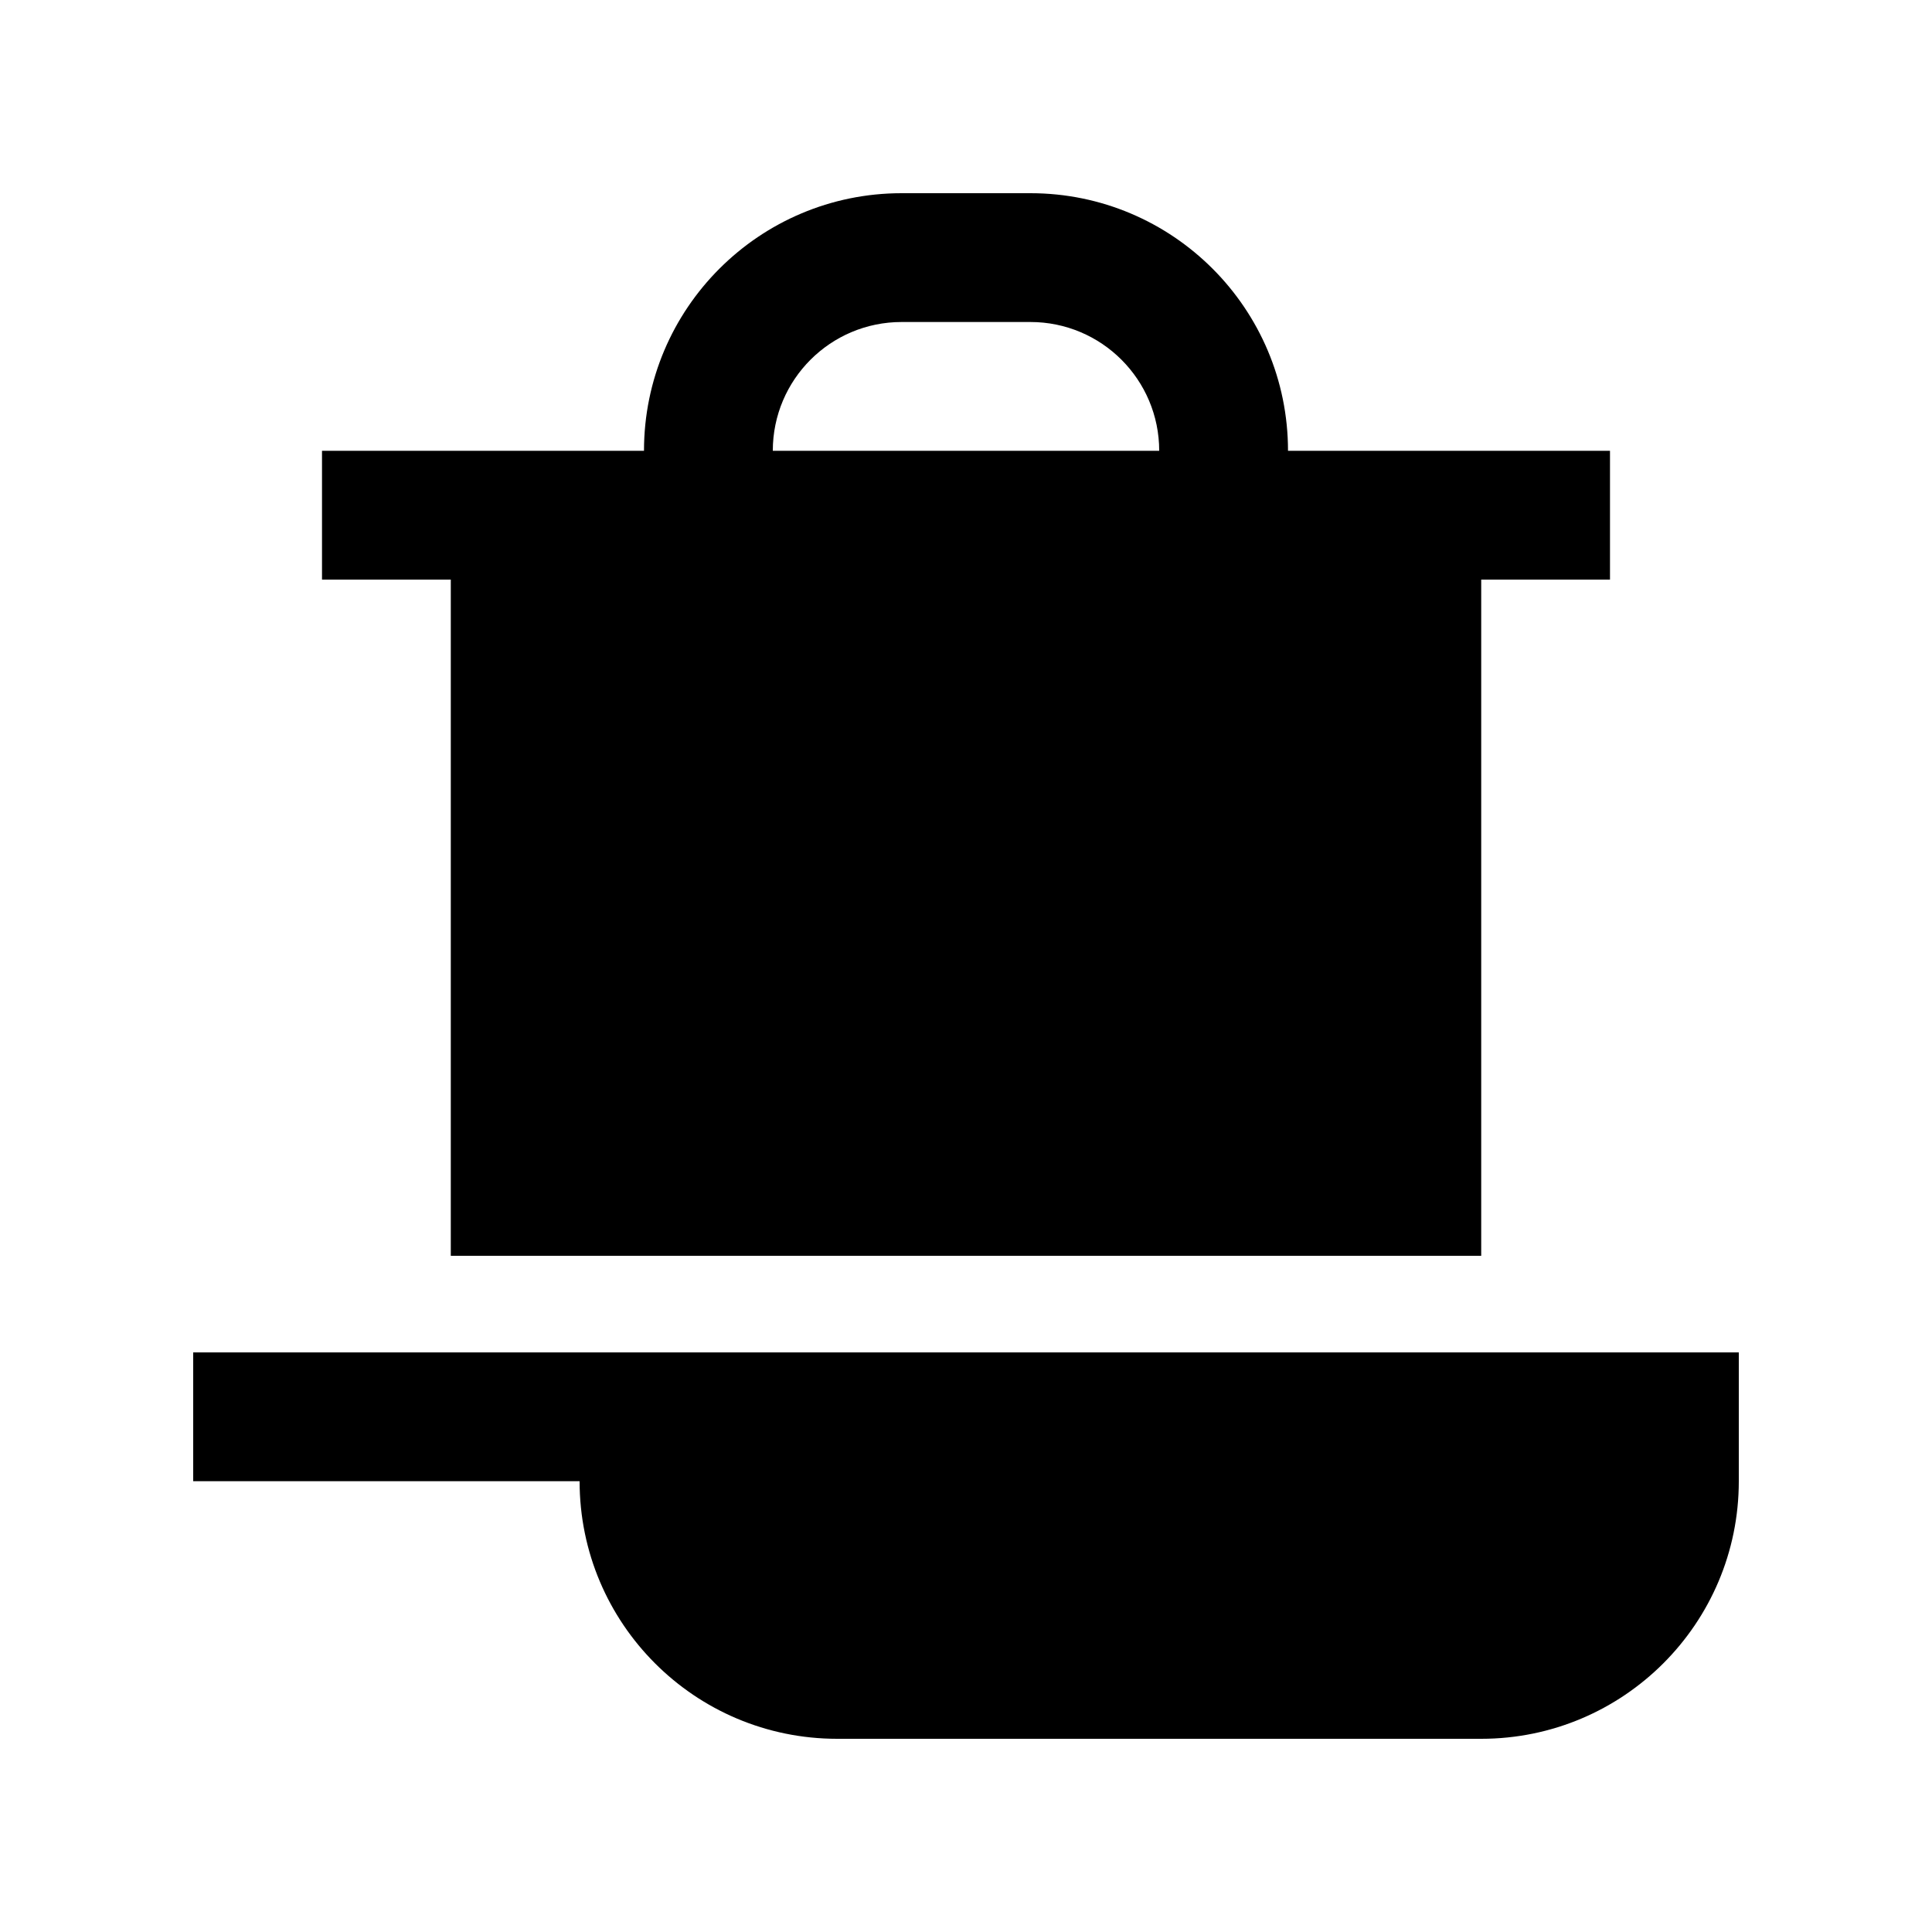
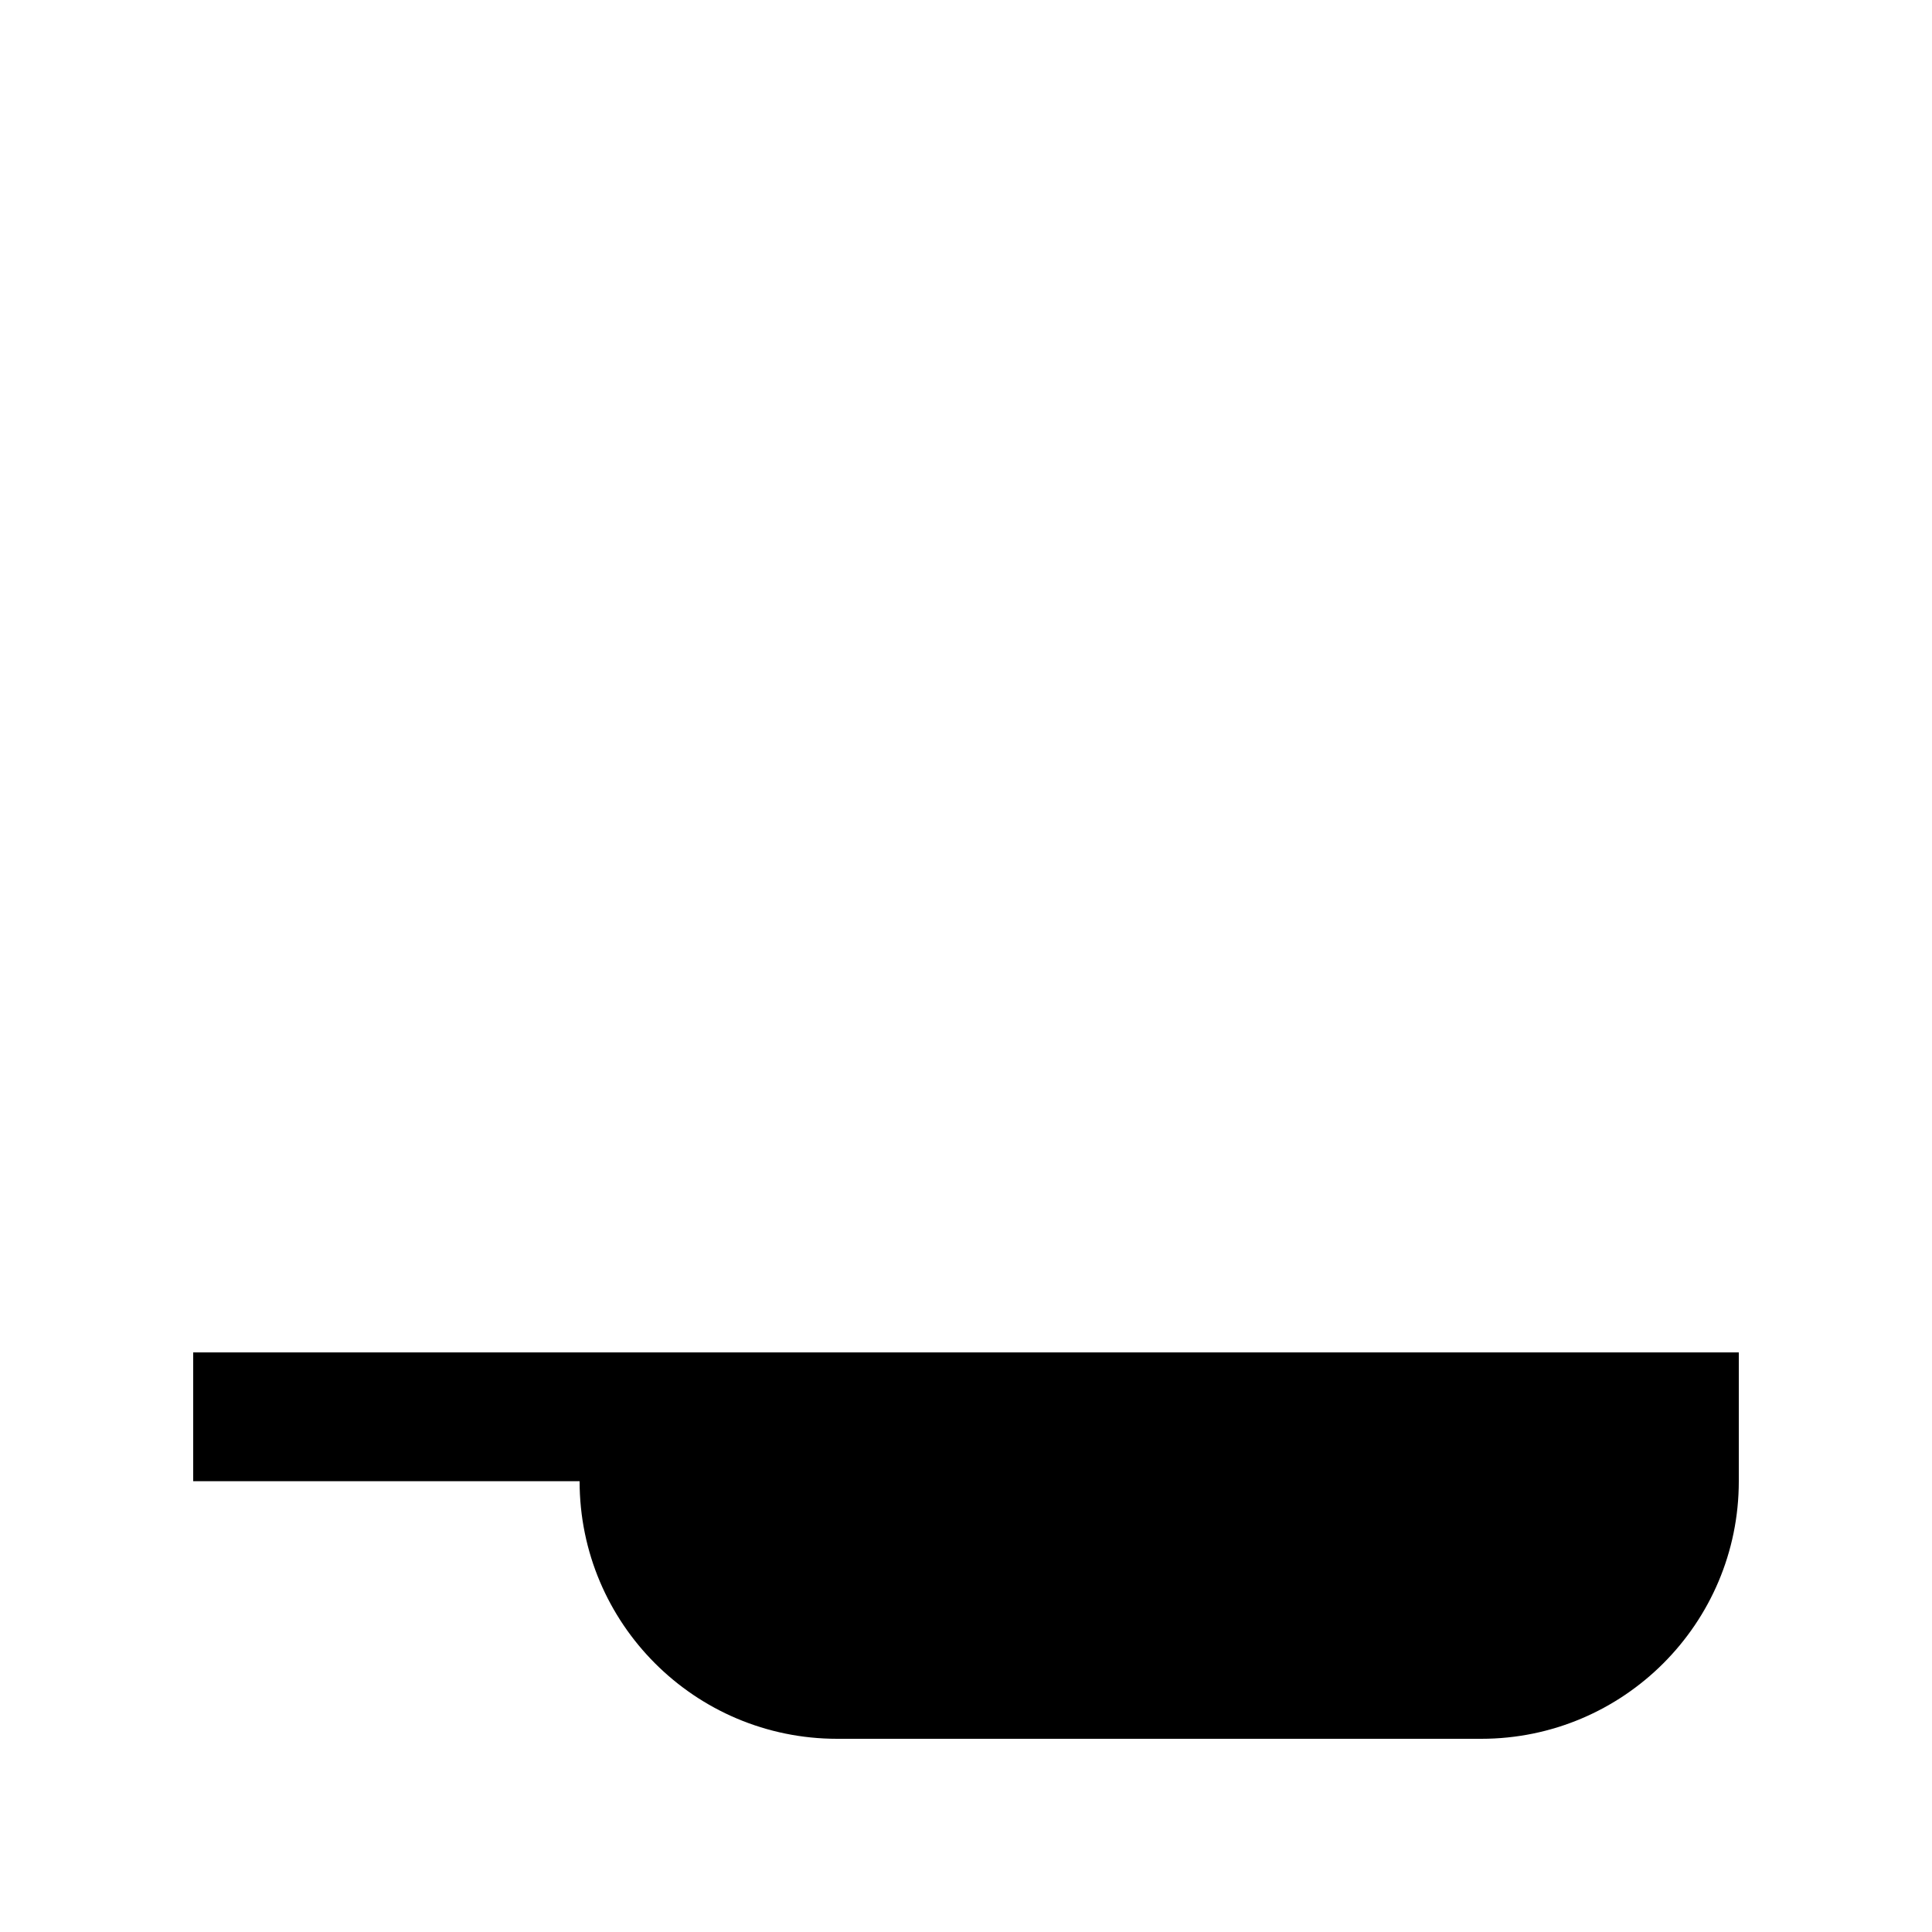
<svg xmlns="http://www.w3.org/2000/svg" version="1.0" id="Layer_1" x="0px" y="0px" width="100px" height="100px" viewBox="0 0 100 100" xml:space="preserve">
  <path d="M10,70v6.667h20.026H30C30,84.03,35.967,90,43.333,90l0,0h33.334C84.026,90,90,84.03,90,76.667V70H10z" />
-   <path d="M83.333,23.333H66.667C66.667,15.974,60.7,10,53.333,10h-6.666c-7.36,0-13.334,5.967-13.334,13.333H16.667V30h6.666v35 h53.334V30h6.666V23.333z M46.667,16.667h6.666c3.686,0,6.667,2.988,6.667,6.666H40C40,19.648,42.988,16.667,46.667,16.667z" />
</svg>